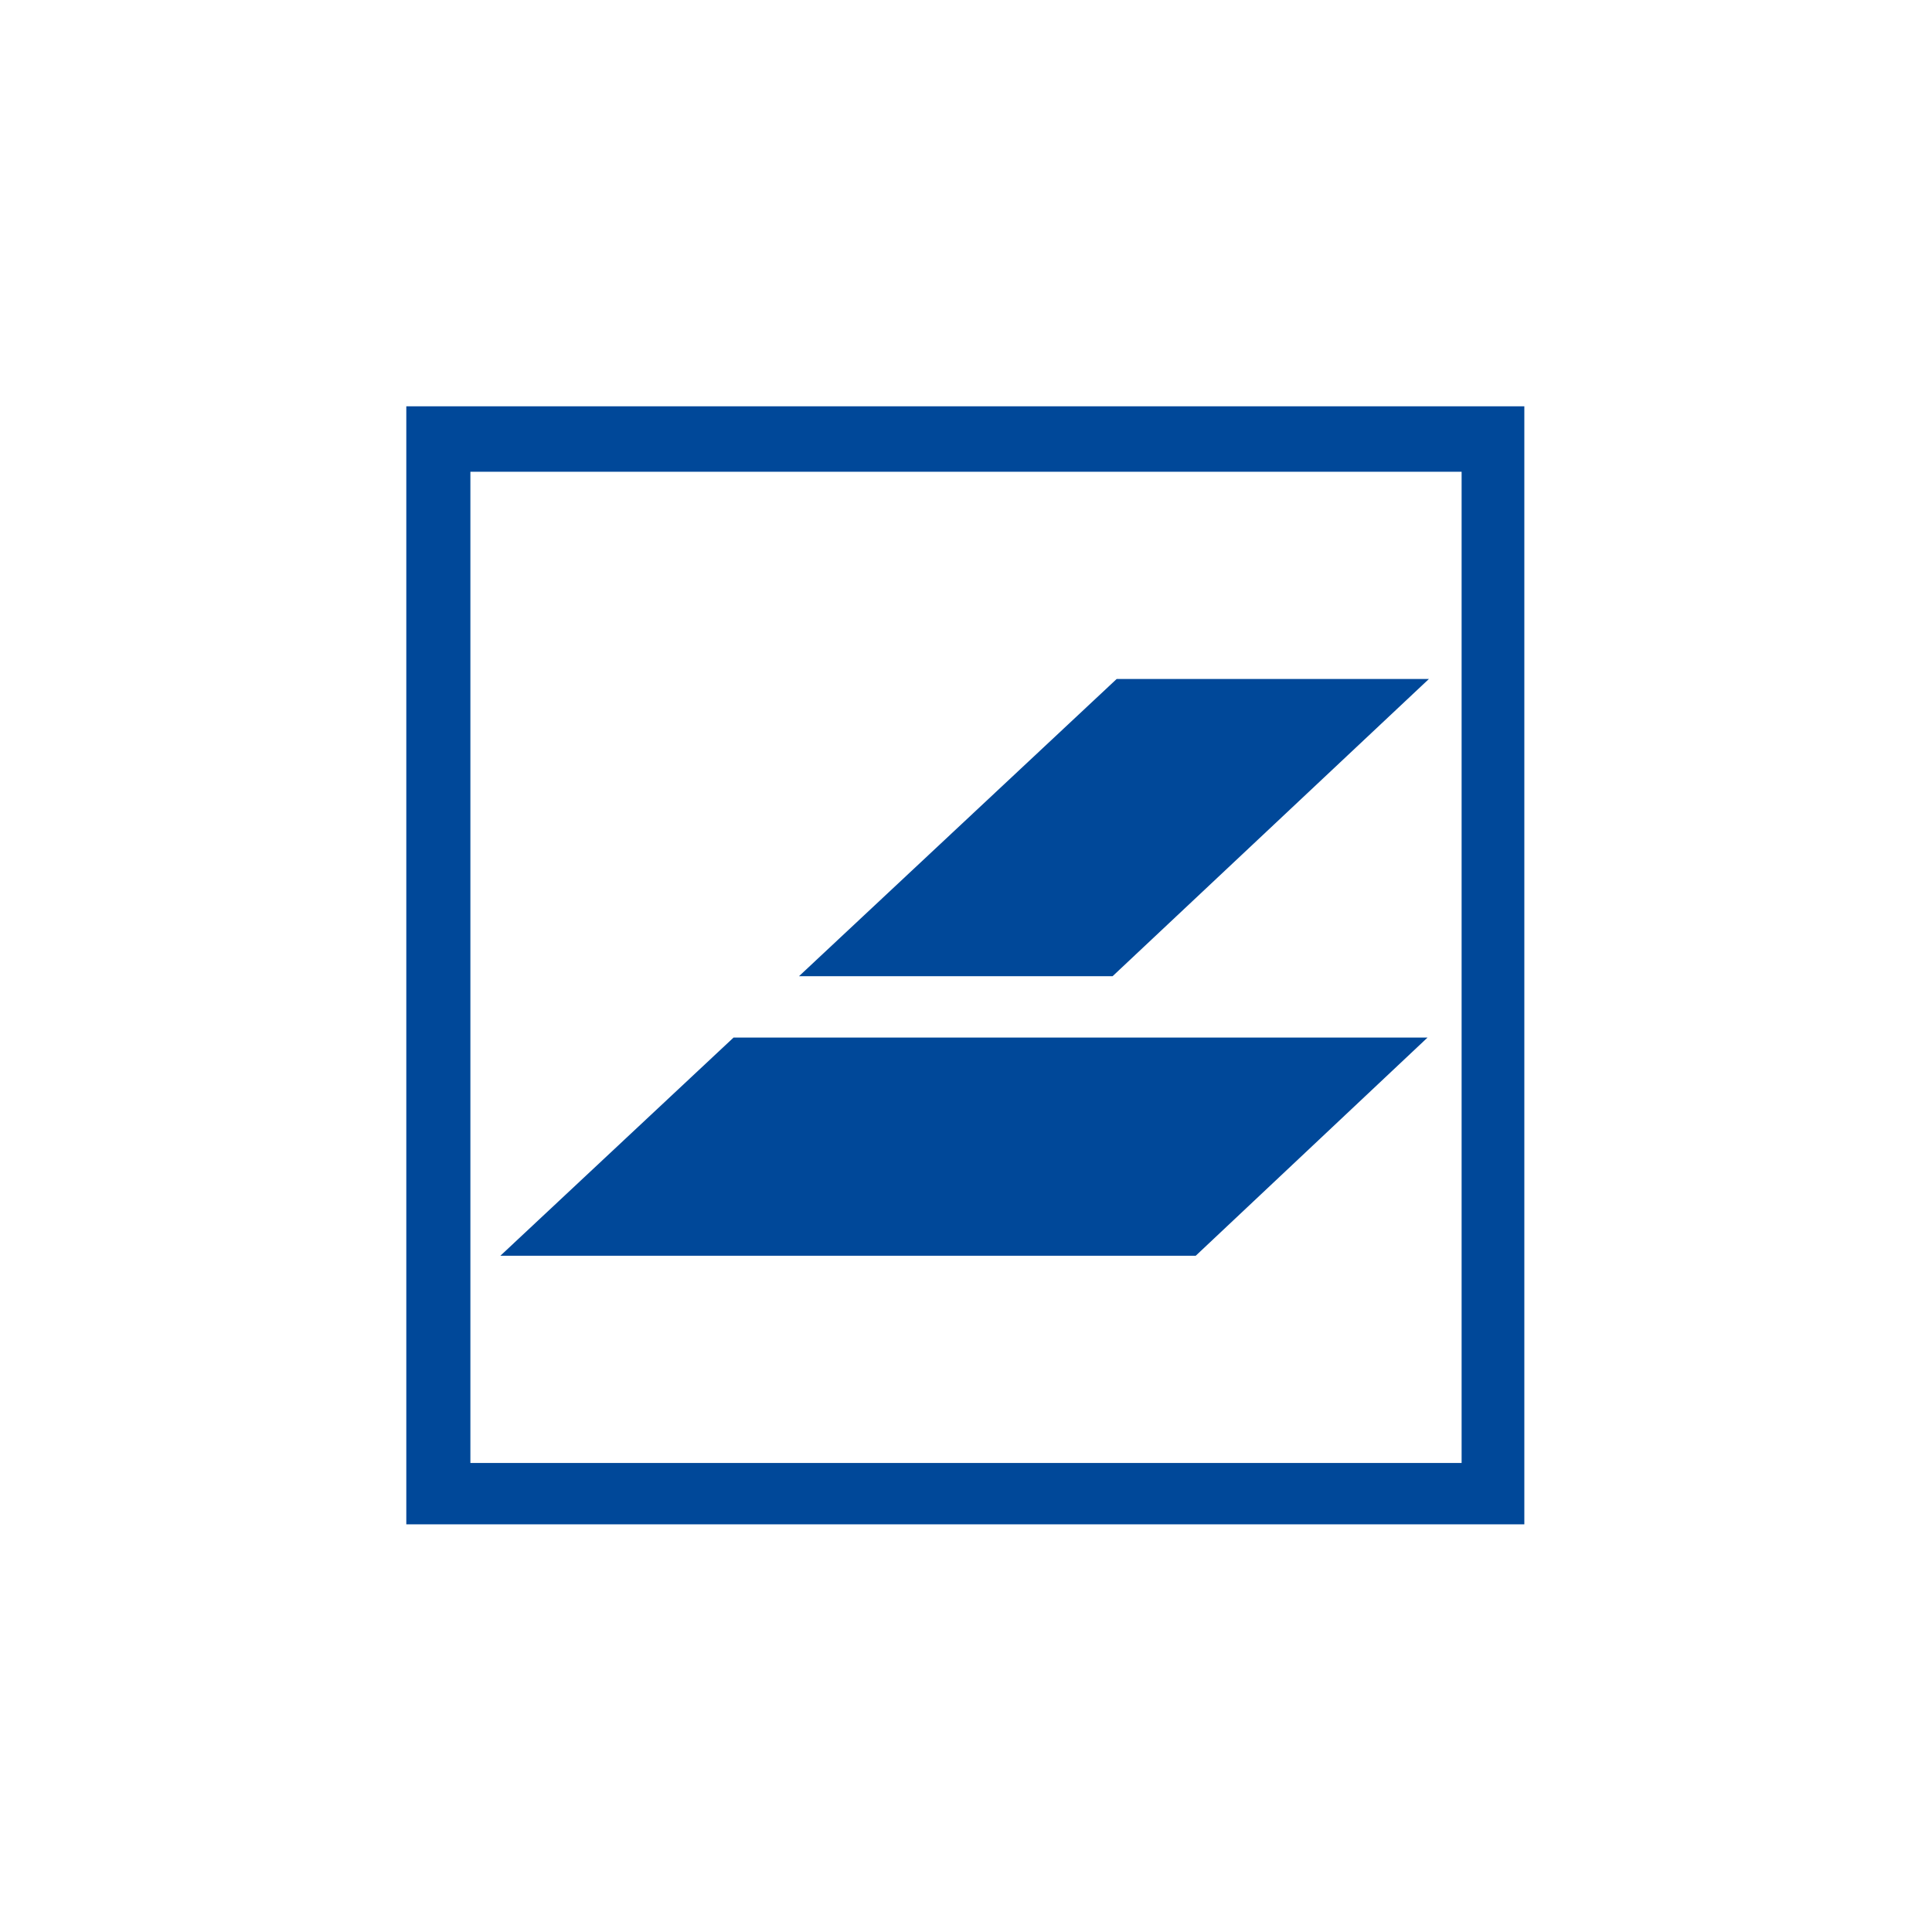
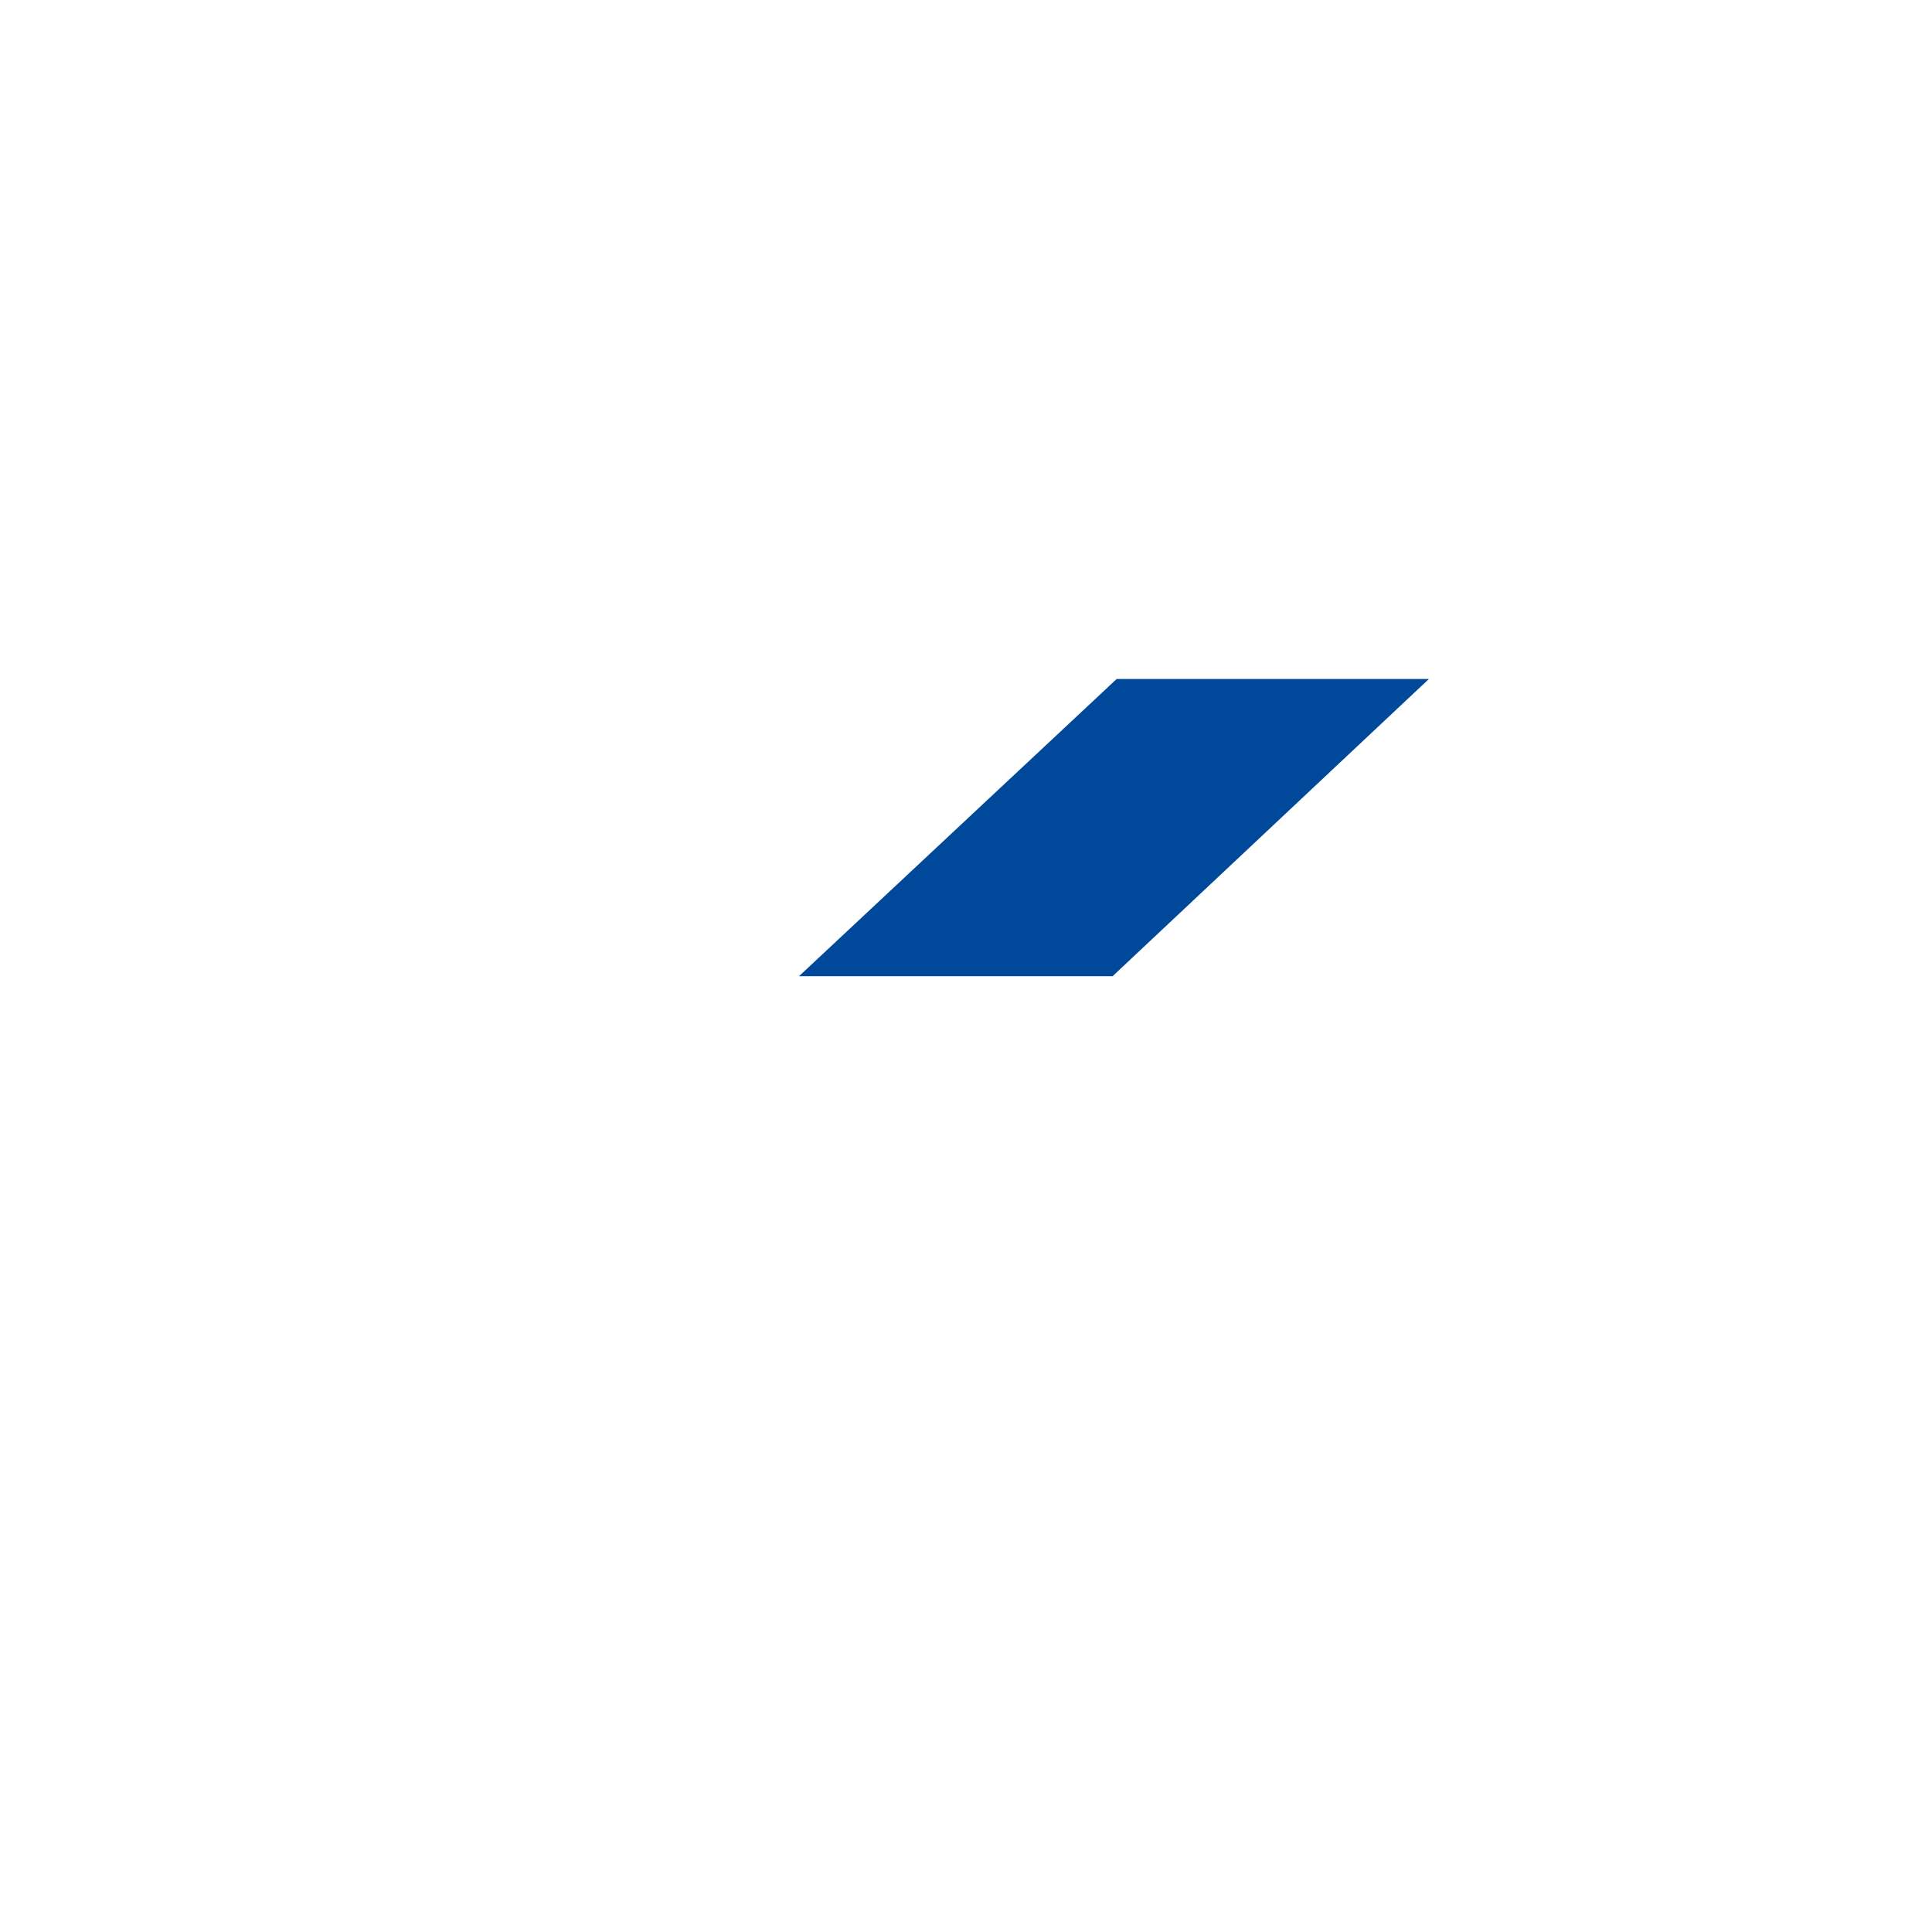
<svg xmlns="http://www.w3.org/2000/svg" baseProfile="tiny-ps" version="1.2" viewBox="0 0 141.7 141.7">
  <title>bimi-svg-tiny-12-ps</title>
  <polygon points="81.6 71.6 104.8 49.8 81.9 49.8 58.6 71.6 81.6 71.6" fill="#004899" />
-   <polygon points="87.7 92.1 104.7 76.1 53.8 76.1 36.7 92.1 87.7 92.1" fill="#004899" />
-   <path d="M34.5,34.6v72.7h72.7V34.6H34.5ZM29.8,29.8h82v82H29.8V29.8h0Z" fill="#004899" fill-rule="evenodd" />
</svg>